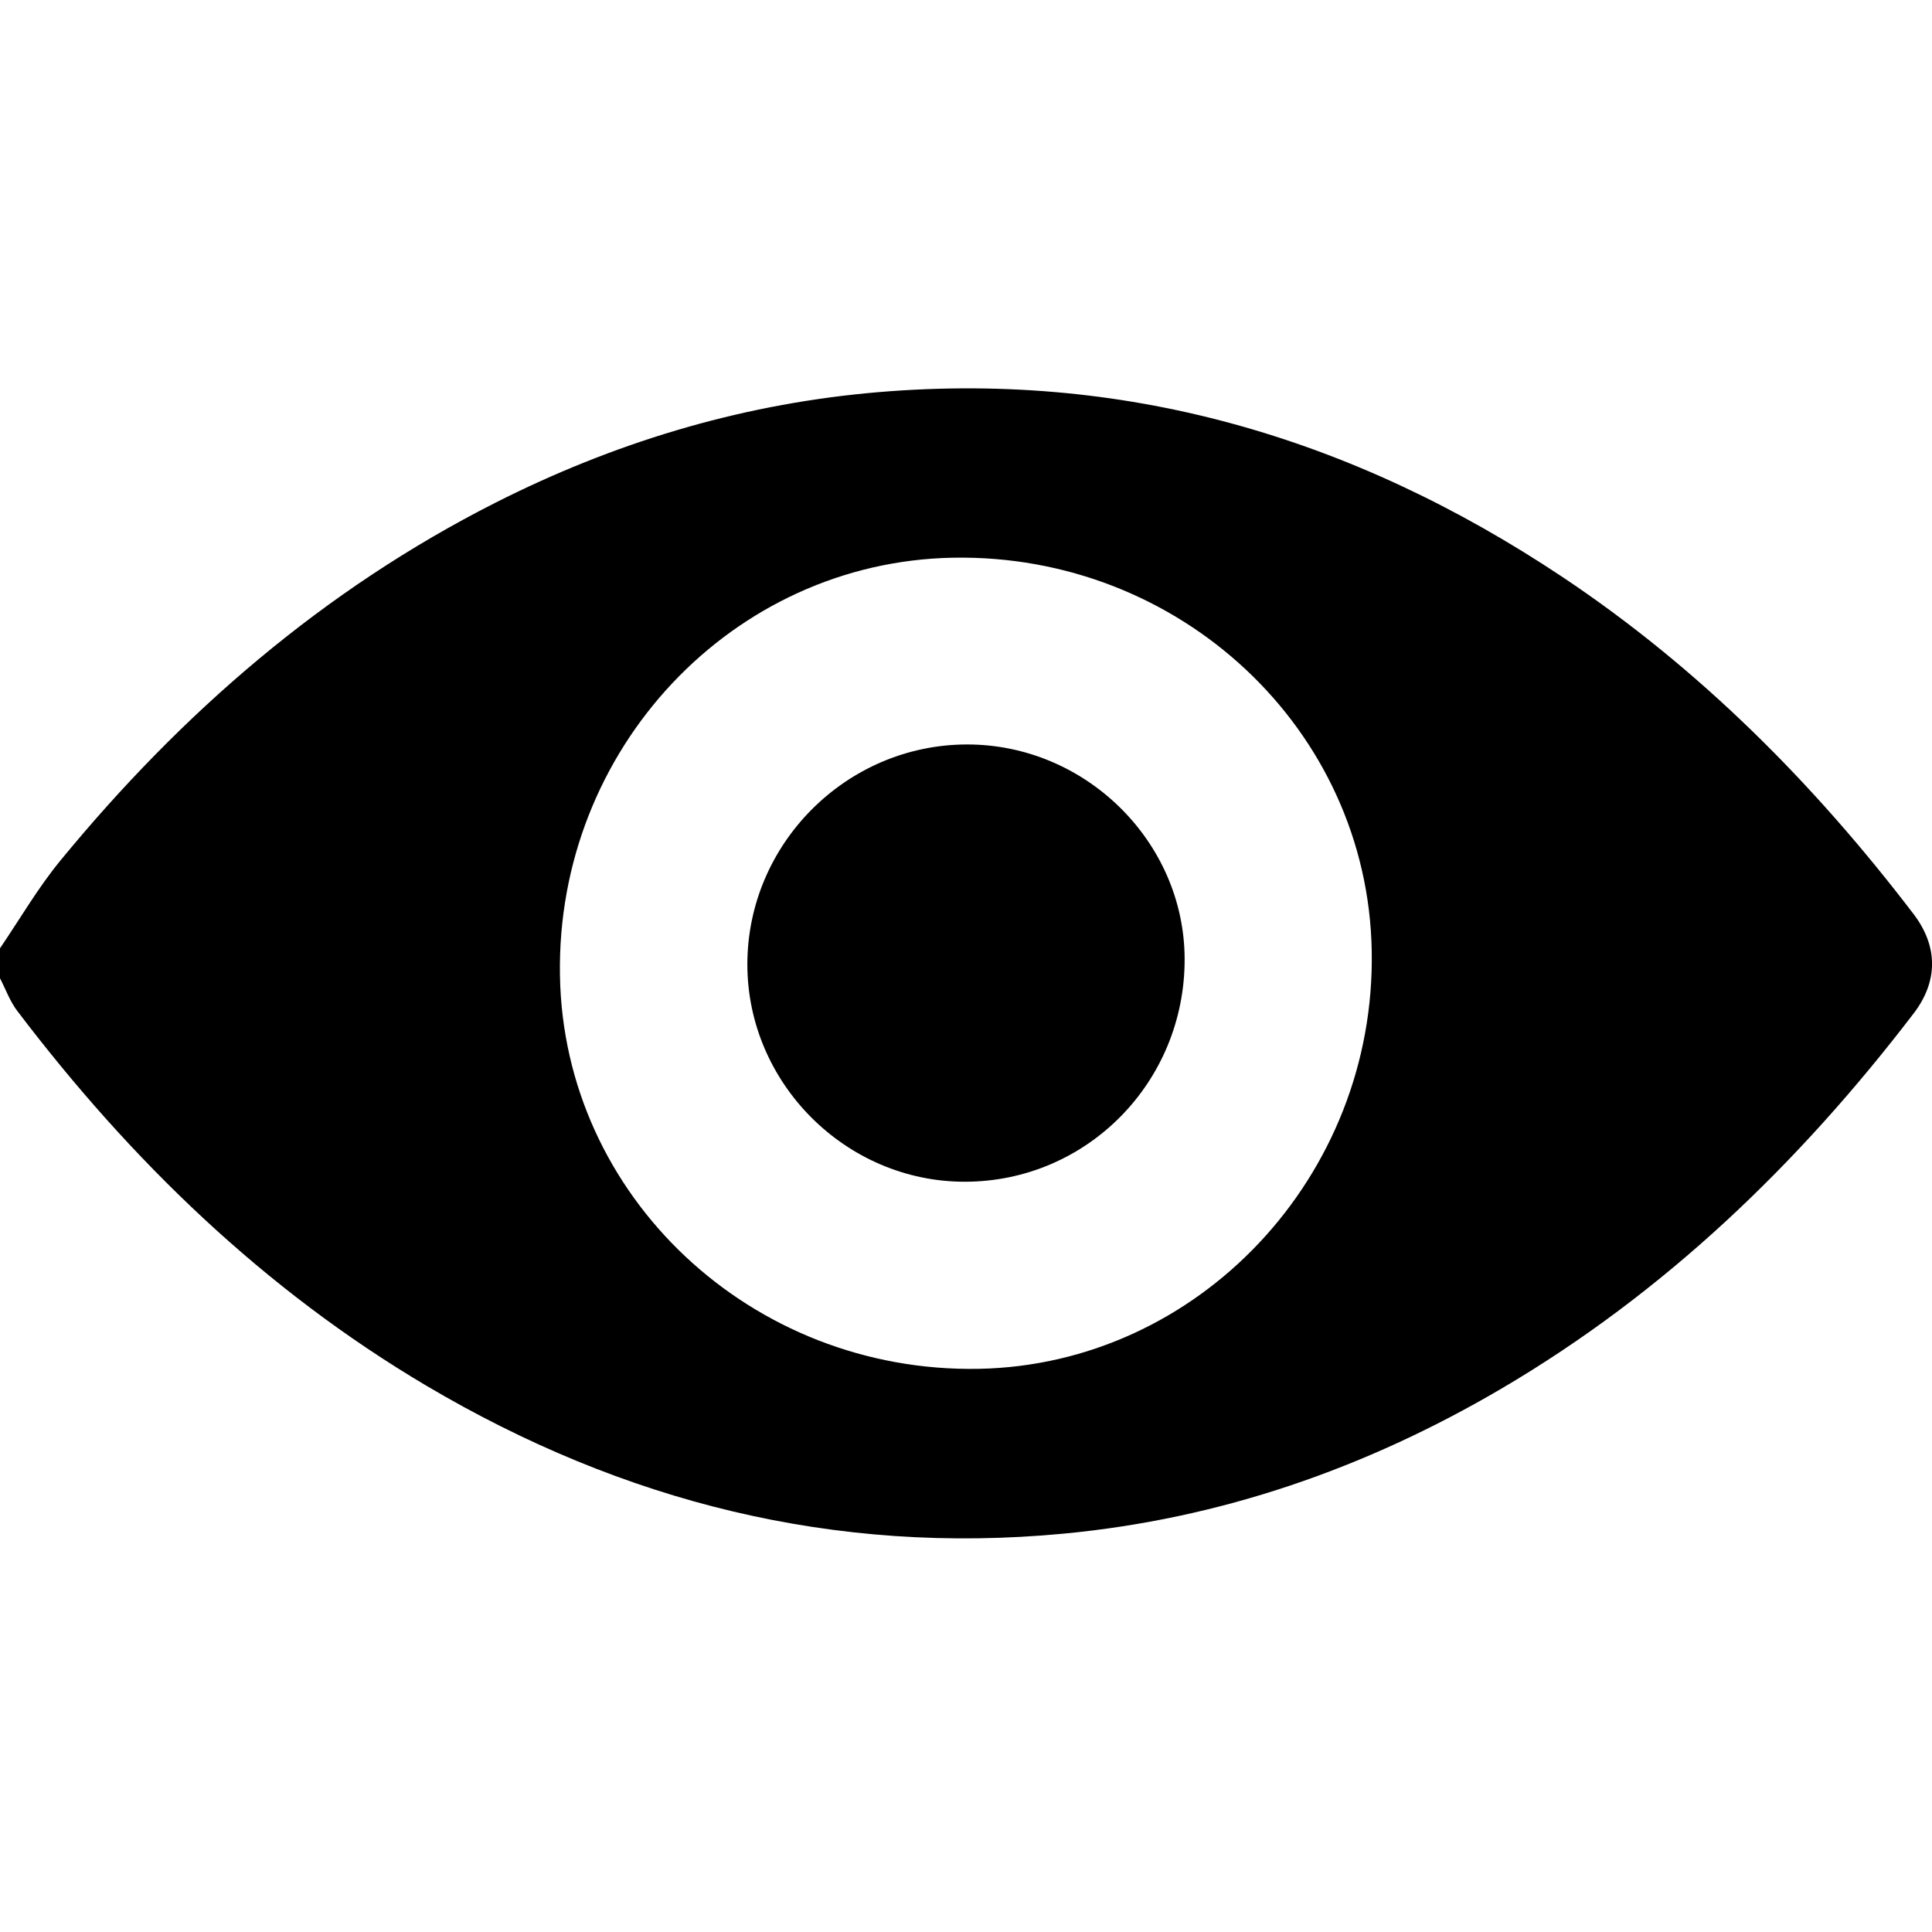
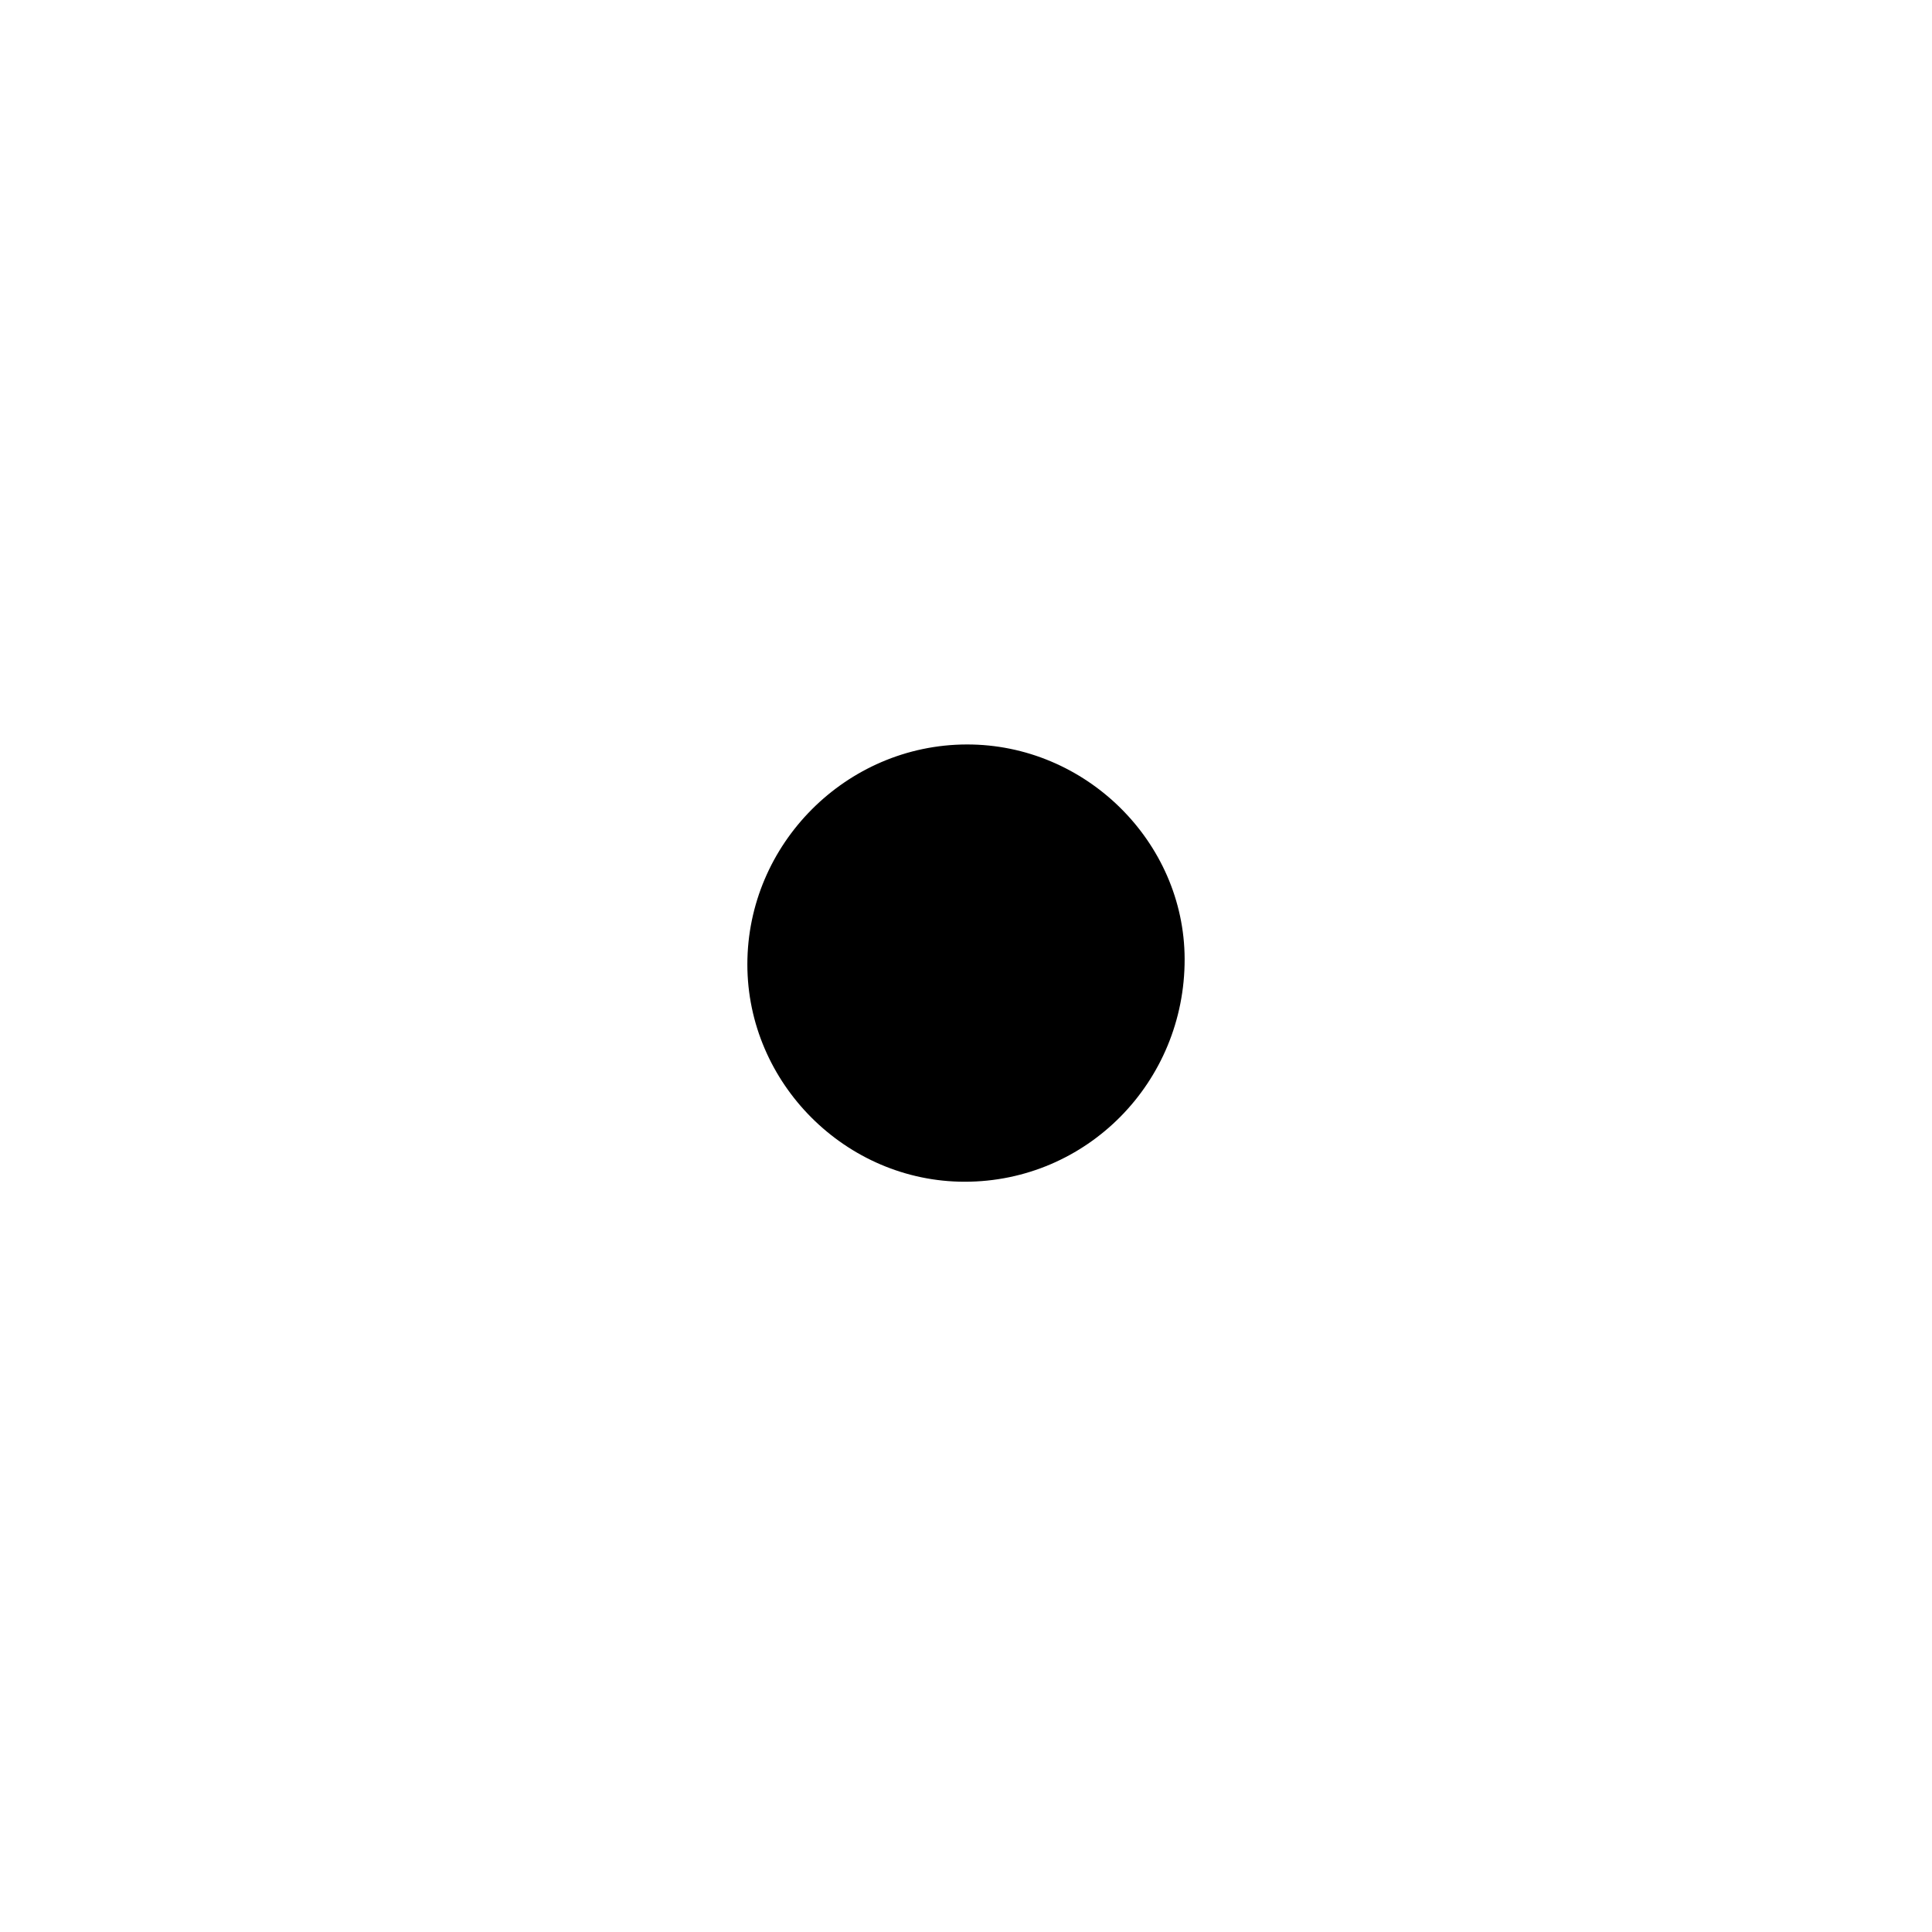
<svg xmlns="http://www.w3.org/2000/svg" version="1.1" id="Camada_1" x="0px" y="0px" viewBox="0 0 60 60" style="enable-background:new 0 0 60 60;" xml:space="preserve">
  <style type="text/css">
	.st0{fill:#9B9B9B;}
	.st1{fill:#FFFFFF;}
	.st2{fill:#FFAFAF;}
	.st3{fill:#98D7E1;}
	.st4{fill:#FFD400;}
	.st5{fill:#FDBF00;}
	.st6{fill:#828282;}
	.st7{fill:#E51F1F;}
</style>
  <g>
-     <path d="M0,29.45c0.62-0.91,1.18-1.88,1.88-2.73c3.77-4.59,8.18-8.41,13.51-11.11c3.64-1.84,7.47-3.01,11.54-3.4   c7.91-0.75,15.06,1.35,21.61,5.72c4.25,2.84,7.8,6.41,10.89,10.46c0.76,1,0.76,2.08,0.01,3.07c-3.57,4.67-7.73,8.68-12.82,11.67   c-4.21,2.47-8.72,4.04-13.6,4.5c-7.1,0.67-13.66-0.98-19.77-4.59C8.2,40.05,4.07,36.05,0.54,31.4C0.31,31.1,0.18,30.73,0,30.38   C0,30.07,0,29.76,0,29.45z M29.59,17.32c-6.85,0.13-12.32,5.95-12.2,12.97c0.11,6.87,5.95,12.35,13.01,12.22   c6.82-0.13,12.33-5.98,12.2-12.98C42.48,22.66,36.65,17.19,29.59,17.32z" />
    <path d="M30.02,23.12c3.69-0.01,6.76,3.02,6.77,6.66c0.01,3.83-3.04,6.92-6.83,6.92c-3.69,0-6.75-3.06-6.75-6.75   C23.21,26.21,26.28,23.13,30.02,23.12z" />
  </g>
</svg>